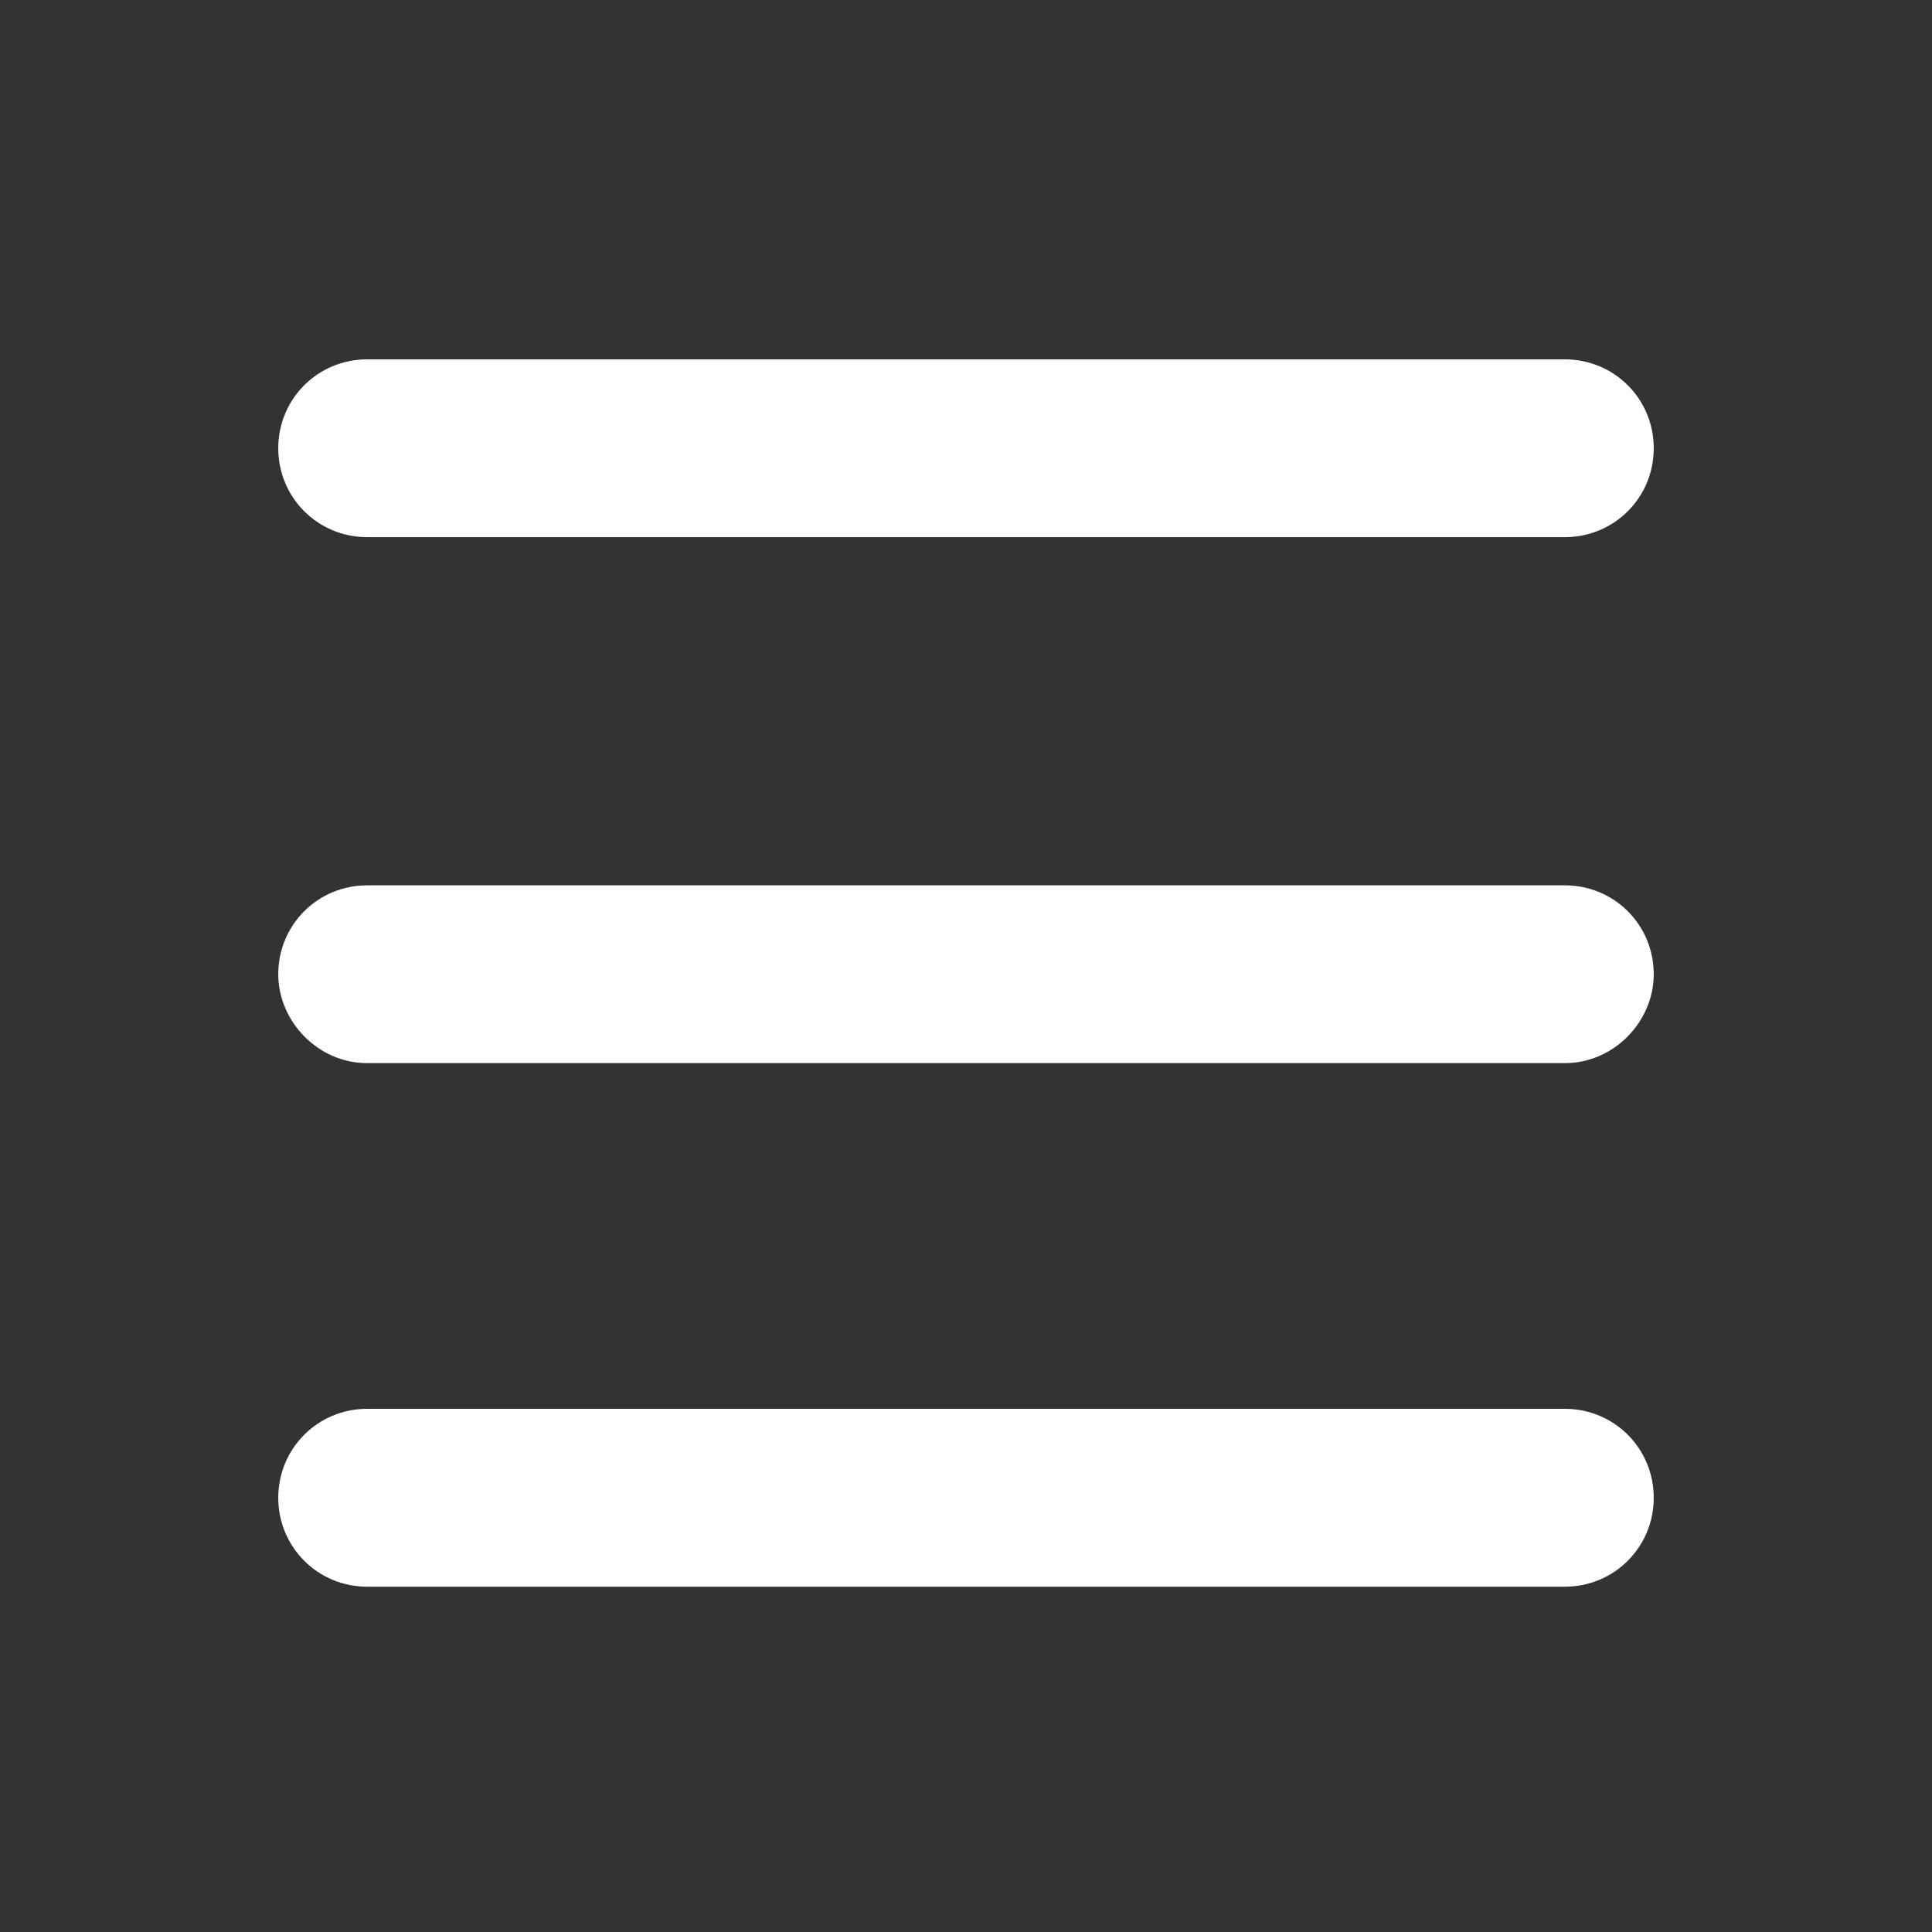
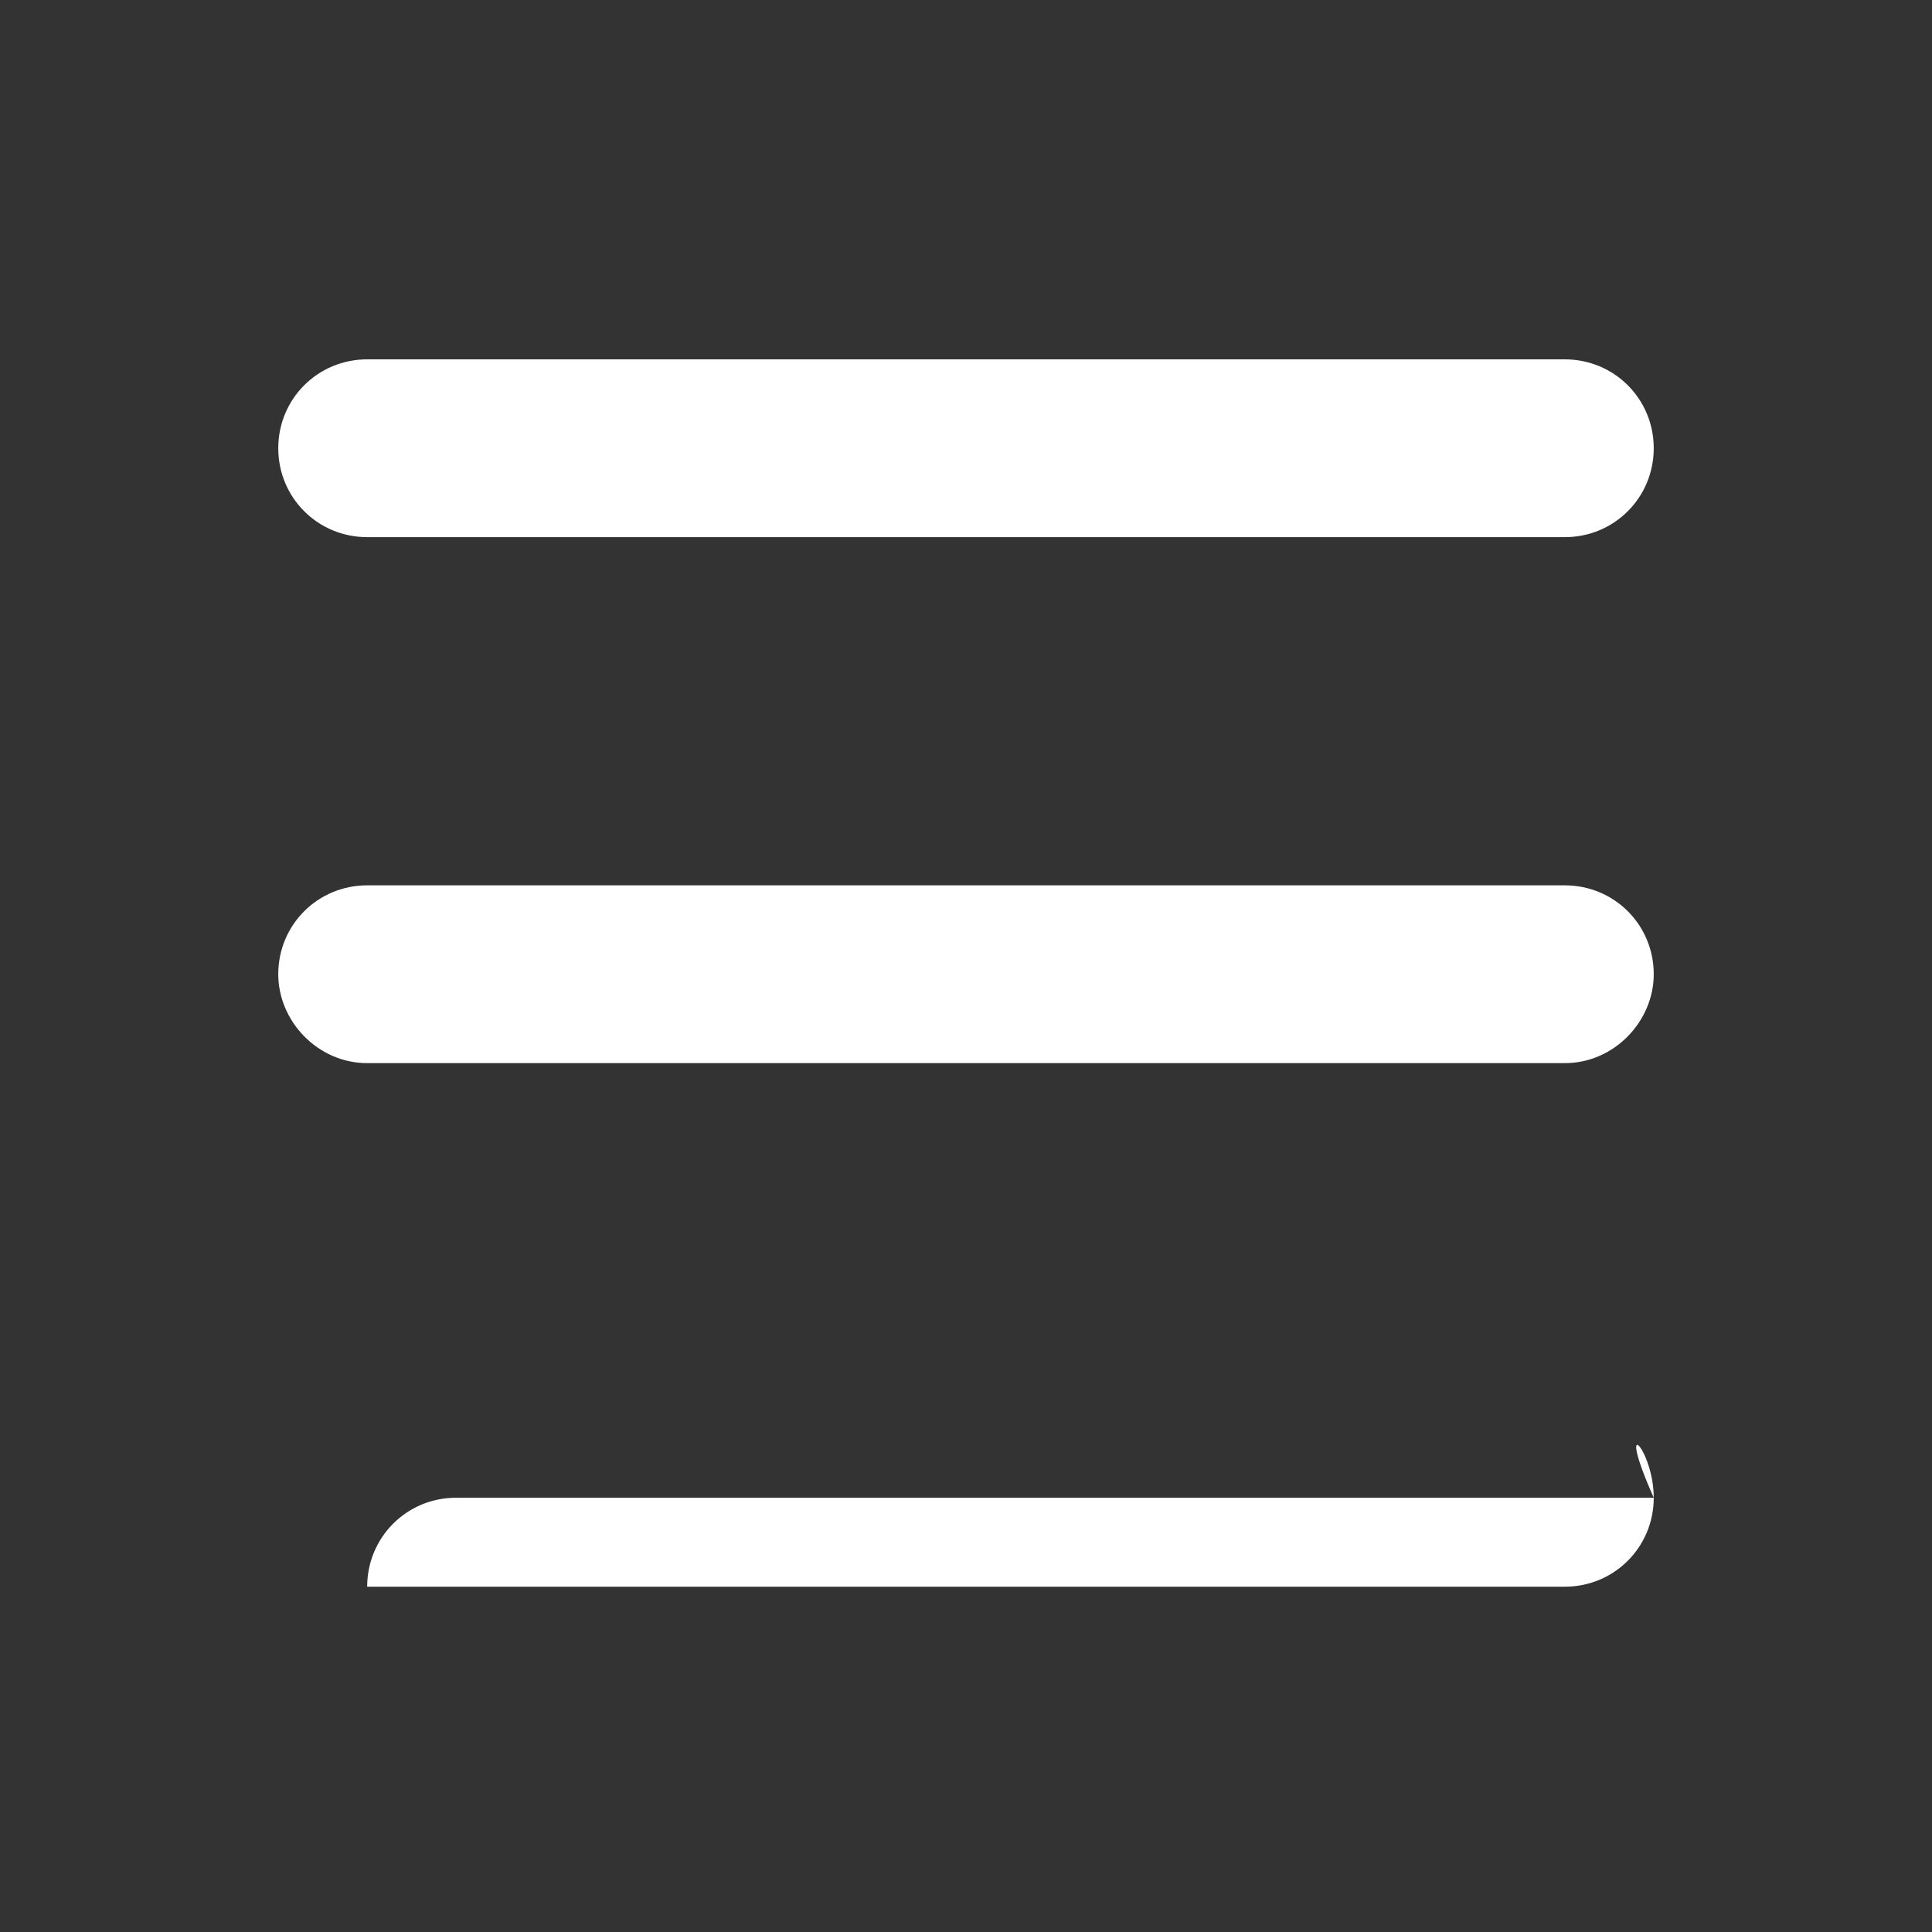
<svg xmlns="http://www.w3.org/2000/svg" version="1.1" id="Layer_1" x="0px" y="0px" width="40px" height="40px" viewBox="0 0 40 40" enable-background="new 0 0 40 40" xml:space="preserve">
  <rect x="0" y="0" width="40" height="40" fill="#333333" stroke="none" />
  <g>
-     <path fill="#FFFFFF" d="M5.761,9.28c0-1.022,0.818-1.84,1.841-1.84h24.796c1.023,0,1.841,0.818,1.841,1.84   c0,1.022-0.817,1.841-1.841,1.841H7.602C6.579,11.121,5.761,10.303,5.761,9.28z M34.239,20.17c0,0.973-0.818,1.841-1.841,1.841   H7.602c-1.022,0-1.841-0.868-1.841-1.841c0-1.023,0.818-1.84,1.841-1.84h24.796C33.421,18.33,34.239,19.147,34.239,20.17z    M34.239,31.01c0,1.021-0.818,1.841-1.841,1.841H7.602c-1.022,0-1.841-0.819-1.841-1.841c0-1.022,0.818-1.842,1.841-1.842h24.796   C33.421,29.168,34.239,29.987,34.239,31.01z" />
+     <path fill="#FFFFFF" d="M5.761,9.28c0-1.022,0.818-1.84,1.841-1.84h24.796c1.023,0,1.841,0.818,1.841,1.84   c0,1.022-0.817,1.841-1.841,1.841H7.602C6.579,11.121,5.761,10.303,5.761,9.28z M34.239,20.17c0,0.973-0.818,1.841-1.841,1.841   H7.602c-1.022,0-1.841-0.868-1.841-1.841c0-1.023,0.818-1.84,1.841-1.84h24.796C33.421,18.33,34.239,19.147,34.239,20.17z    M34.239,31.01c0,1.021-0.818,1.841-1.841,1.841H7.602c0-1.022,0.818-1.842,1.841-1.842h24.796   C33.421,29.168,34.239,29.987,34.239,31.01z" />
  </g>
</svg>